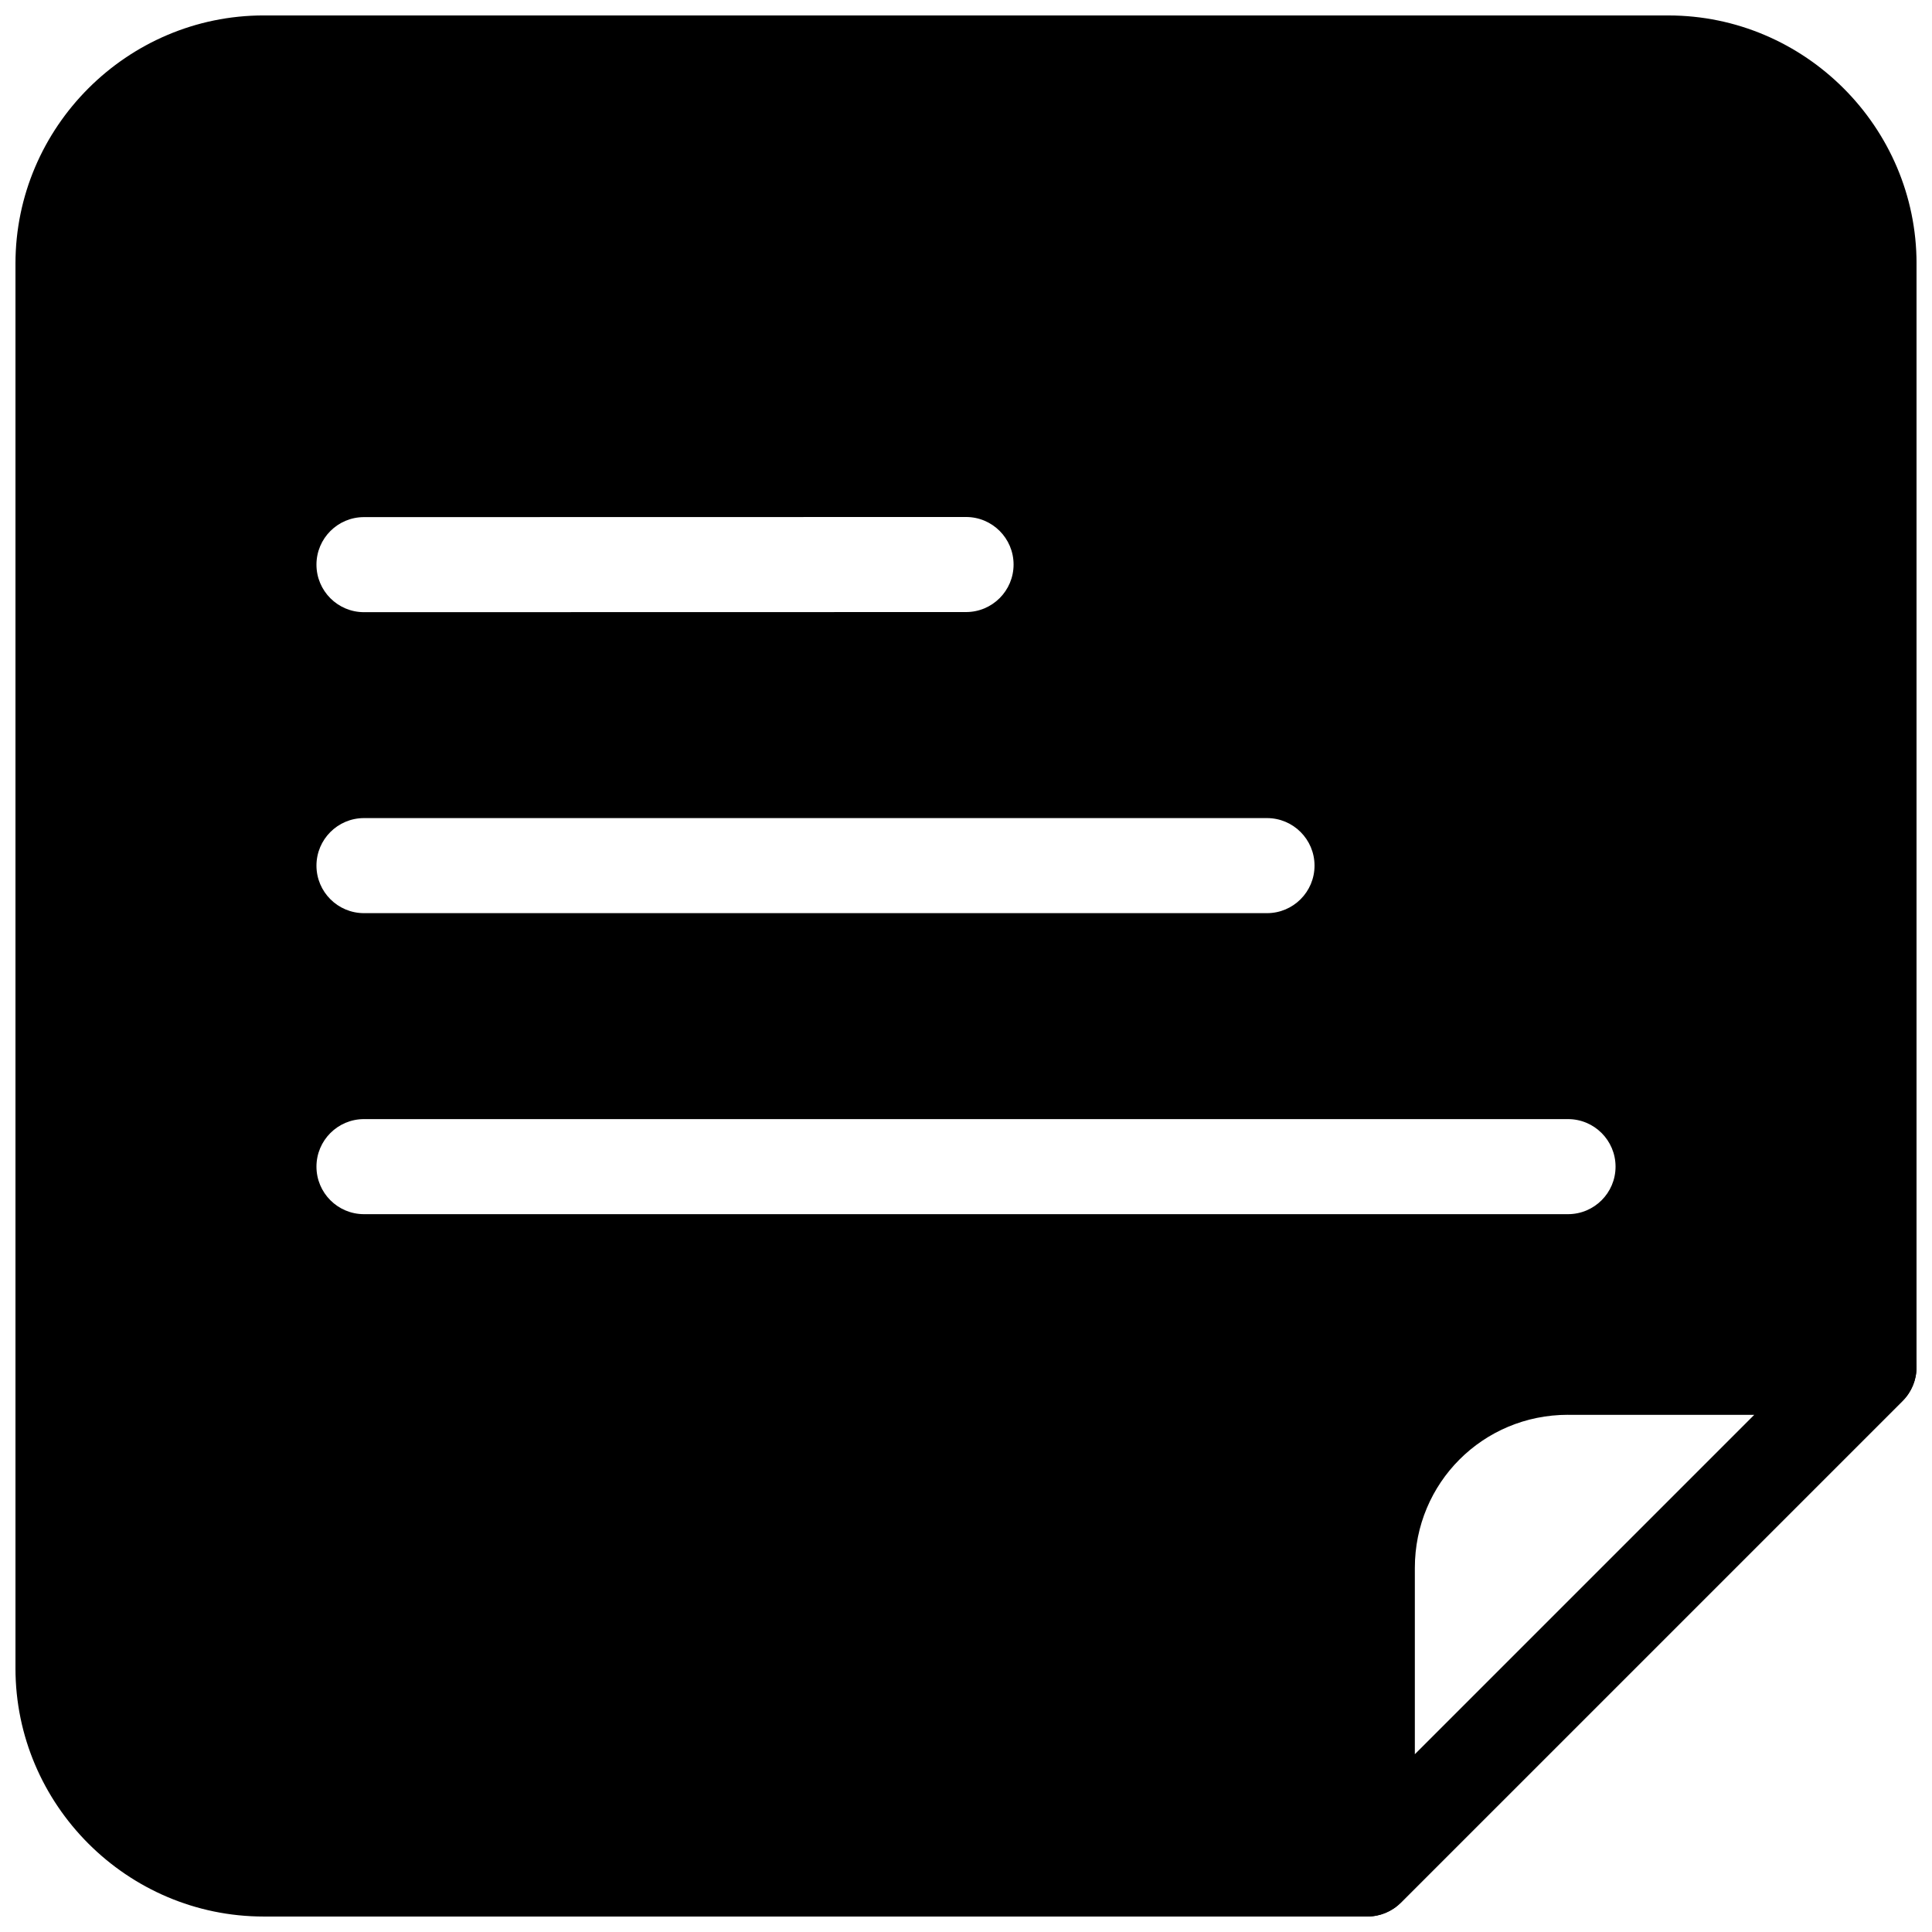
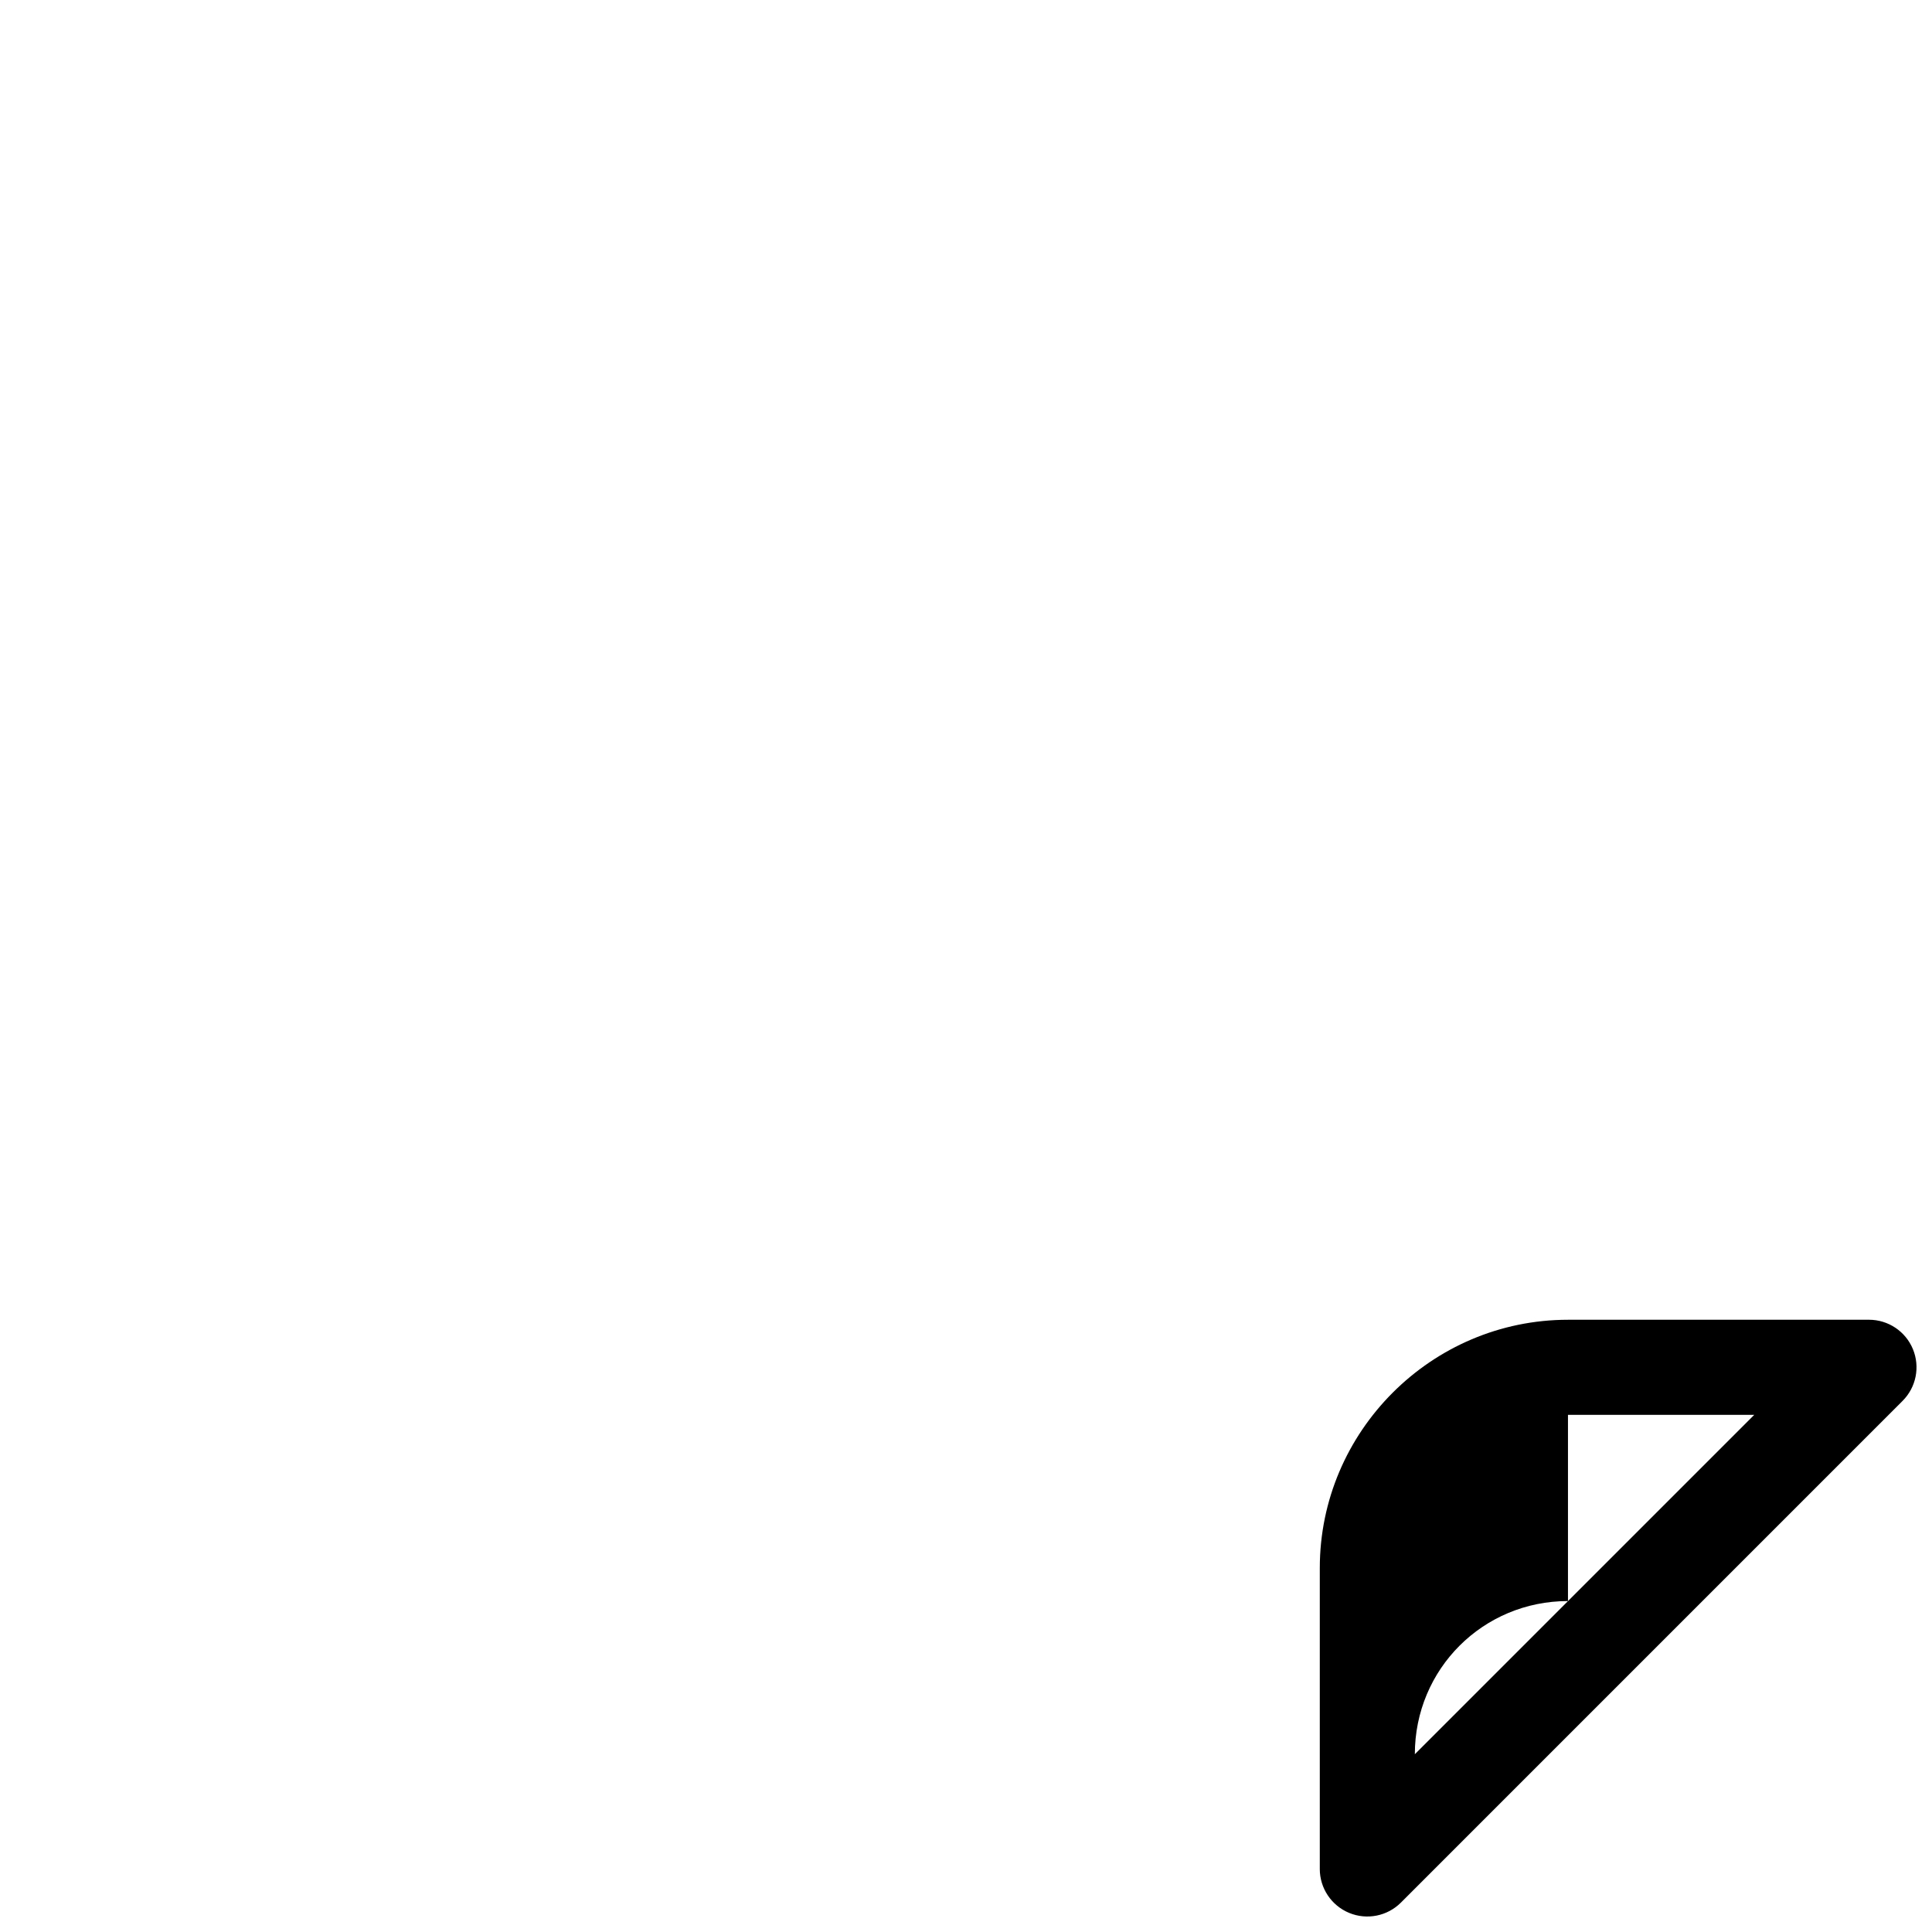
<svg xmlns="http://www.w3.org/2000/svg" width="800px" height="800px" version="1.1" viewBox="144 144 512 512">
  <defs>
    <clipPath id="b">
      <path d="m148.09 148.09h503.81v503.81h-503.81z" />
    </clipPath>
    <clipPath id="a">
      <path d="m493 493h158.9v158.9h-158.9z" />
    </clipPath>
  </defs>
  <g>
    <g clip-path="url(#b)">
-       <path d="m213.88 148.09c-36.172 0-65.781 29.602-65.781 65.77v372.26c0 36.172 29.609 65.781 65.781 65.781h292.48c3.34 0 6.543-1.328 8.906-3.688l132.96-132.95c2.359-2.367 3.684-5.574 3.68-8.918v-292.48c0-36.172-29.602-65.77-65.77-65.77zm186.13 132.92c6.957 0 12.598 5.641 12.598 12.598 0 6.953-5.641 12.594-12.598 12.594l-159.55 0.031c-6.953 0-12.594-5.641-12.594-12.598 0-6.953 5.641-12.594 12.594-12.594zm-159.55 79.793h239.31c6.953 0 12.594 5.641 12.594 12.598 0 6.953-5.641 12.594-12.594 12.594h-239.31c-6.953 0-12.594-5.641-12.594-12.594 0-6.957 5.641-12.598 12.594-12.598zm0 79.773h319.08c6.957 0 12.598 5.641 12.598 12.598 0 6.953-5.641 12.594-12.598 12.594h-319.08c-6.953 0-12.594-5.641-12.594-12.594 0-6.957 5.641-12.598 12.594-12.598zm319.06 65.762h79.773l-132.95 132.95v-79.766c0-29.355 23.82-53.184 53.176-53.184z" fill-rule="evenodd" />
-     </g>
+       </g>
    <g clip-path="url(#a)">
-       <path d="m559.53 493.75c-36.172 0-65.77 29.609-65.77 65.781v79.762h-0.004c0 5.094 3.066 9.688 7.773 11.641 4.707 1.953 10.125 0.875 13.73-2.727l132.95-132.96c3.602-3.606 4.676-9.02 2.727-13.727-1.949-4.703-6.539-7.773-11.633-7.773zm0 25.191h49.367l-89.949 89.945v-49.359c0-22.539 18.039-40.59 40.582-40.59z" fill-rule="evenodd" />
+       <path d="m559.53 493.75c-36.172 0-65.77 29.609-65.77 65.781v79.762h-0.004c0 5.094 3.066 9.688 7.773 11.641 4.707 1.953 10.125 0.875 13.73-2.727l132.95-132.96c3.602-3.606 4.676-9.02 2.727-13.727-1.949-4.703-6.539-7.773-11.633-7.773zm0 25.191h49.367l-89.949 89.945c0-22.539 18.039-40.59 40.582-40.59z" fill-rule="evenodd" />
    </g>
  </g>
</svg>